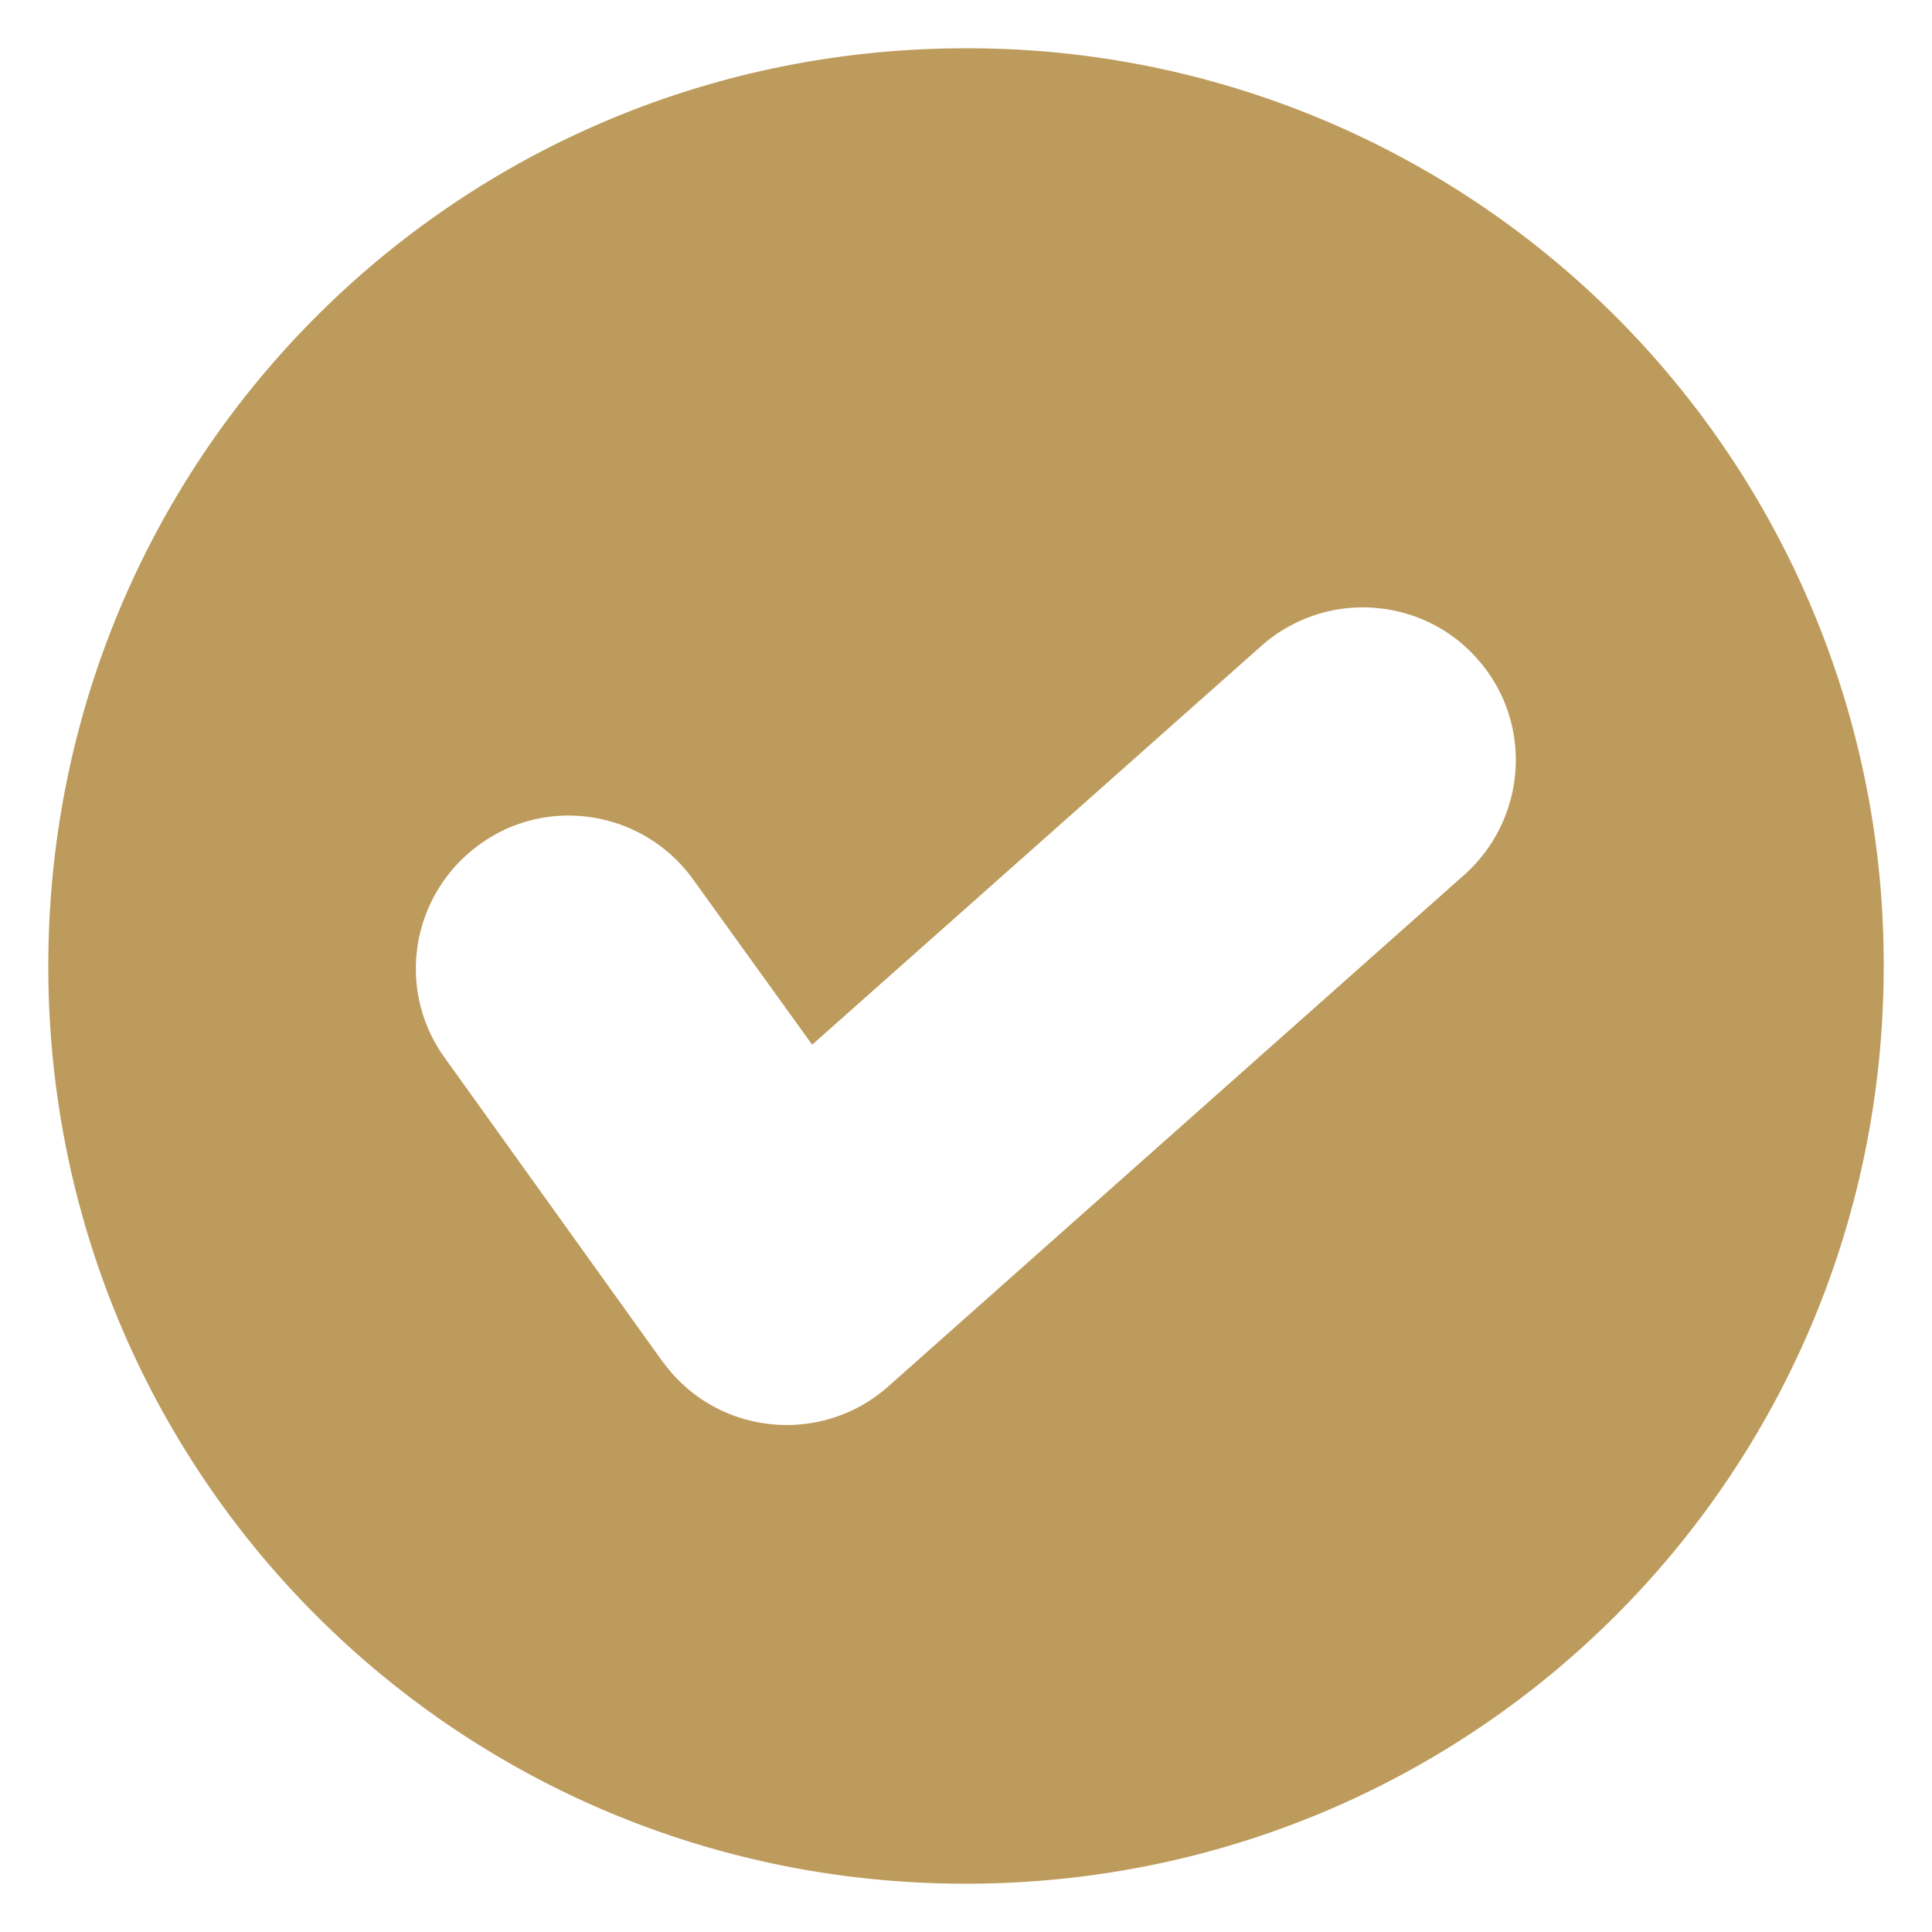
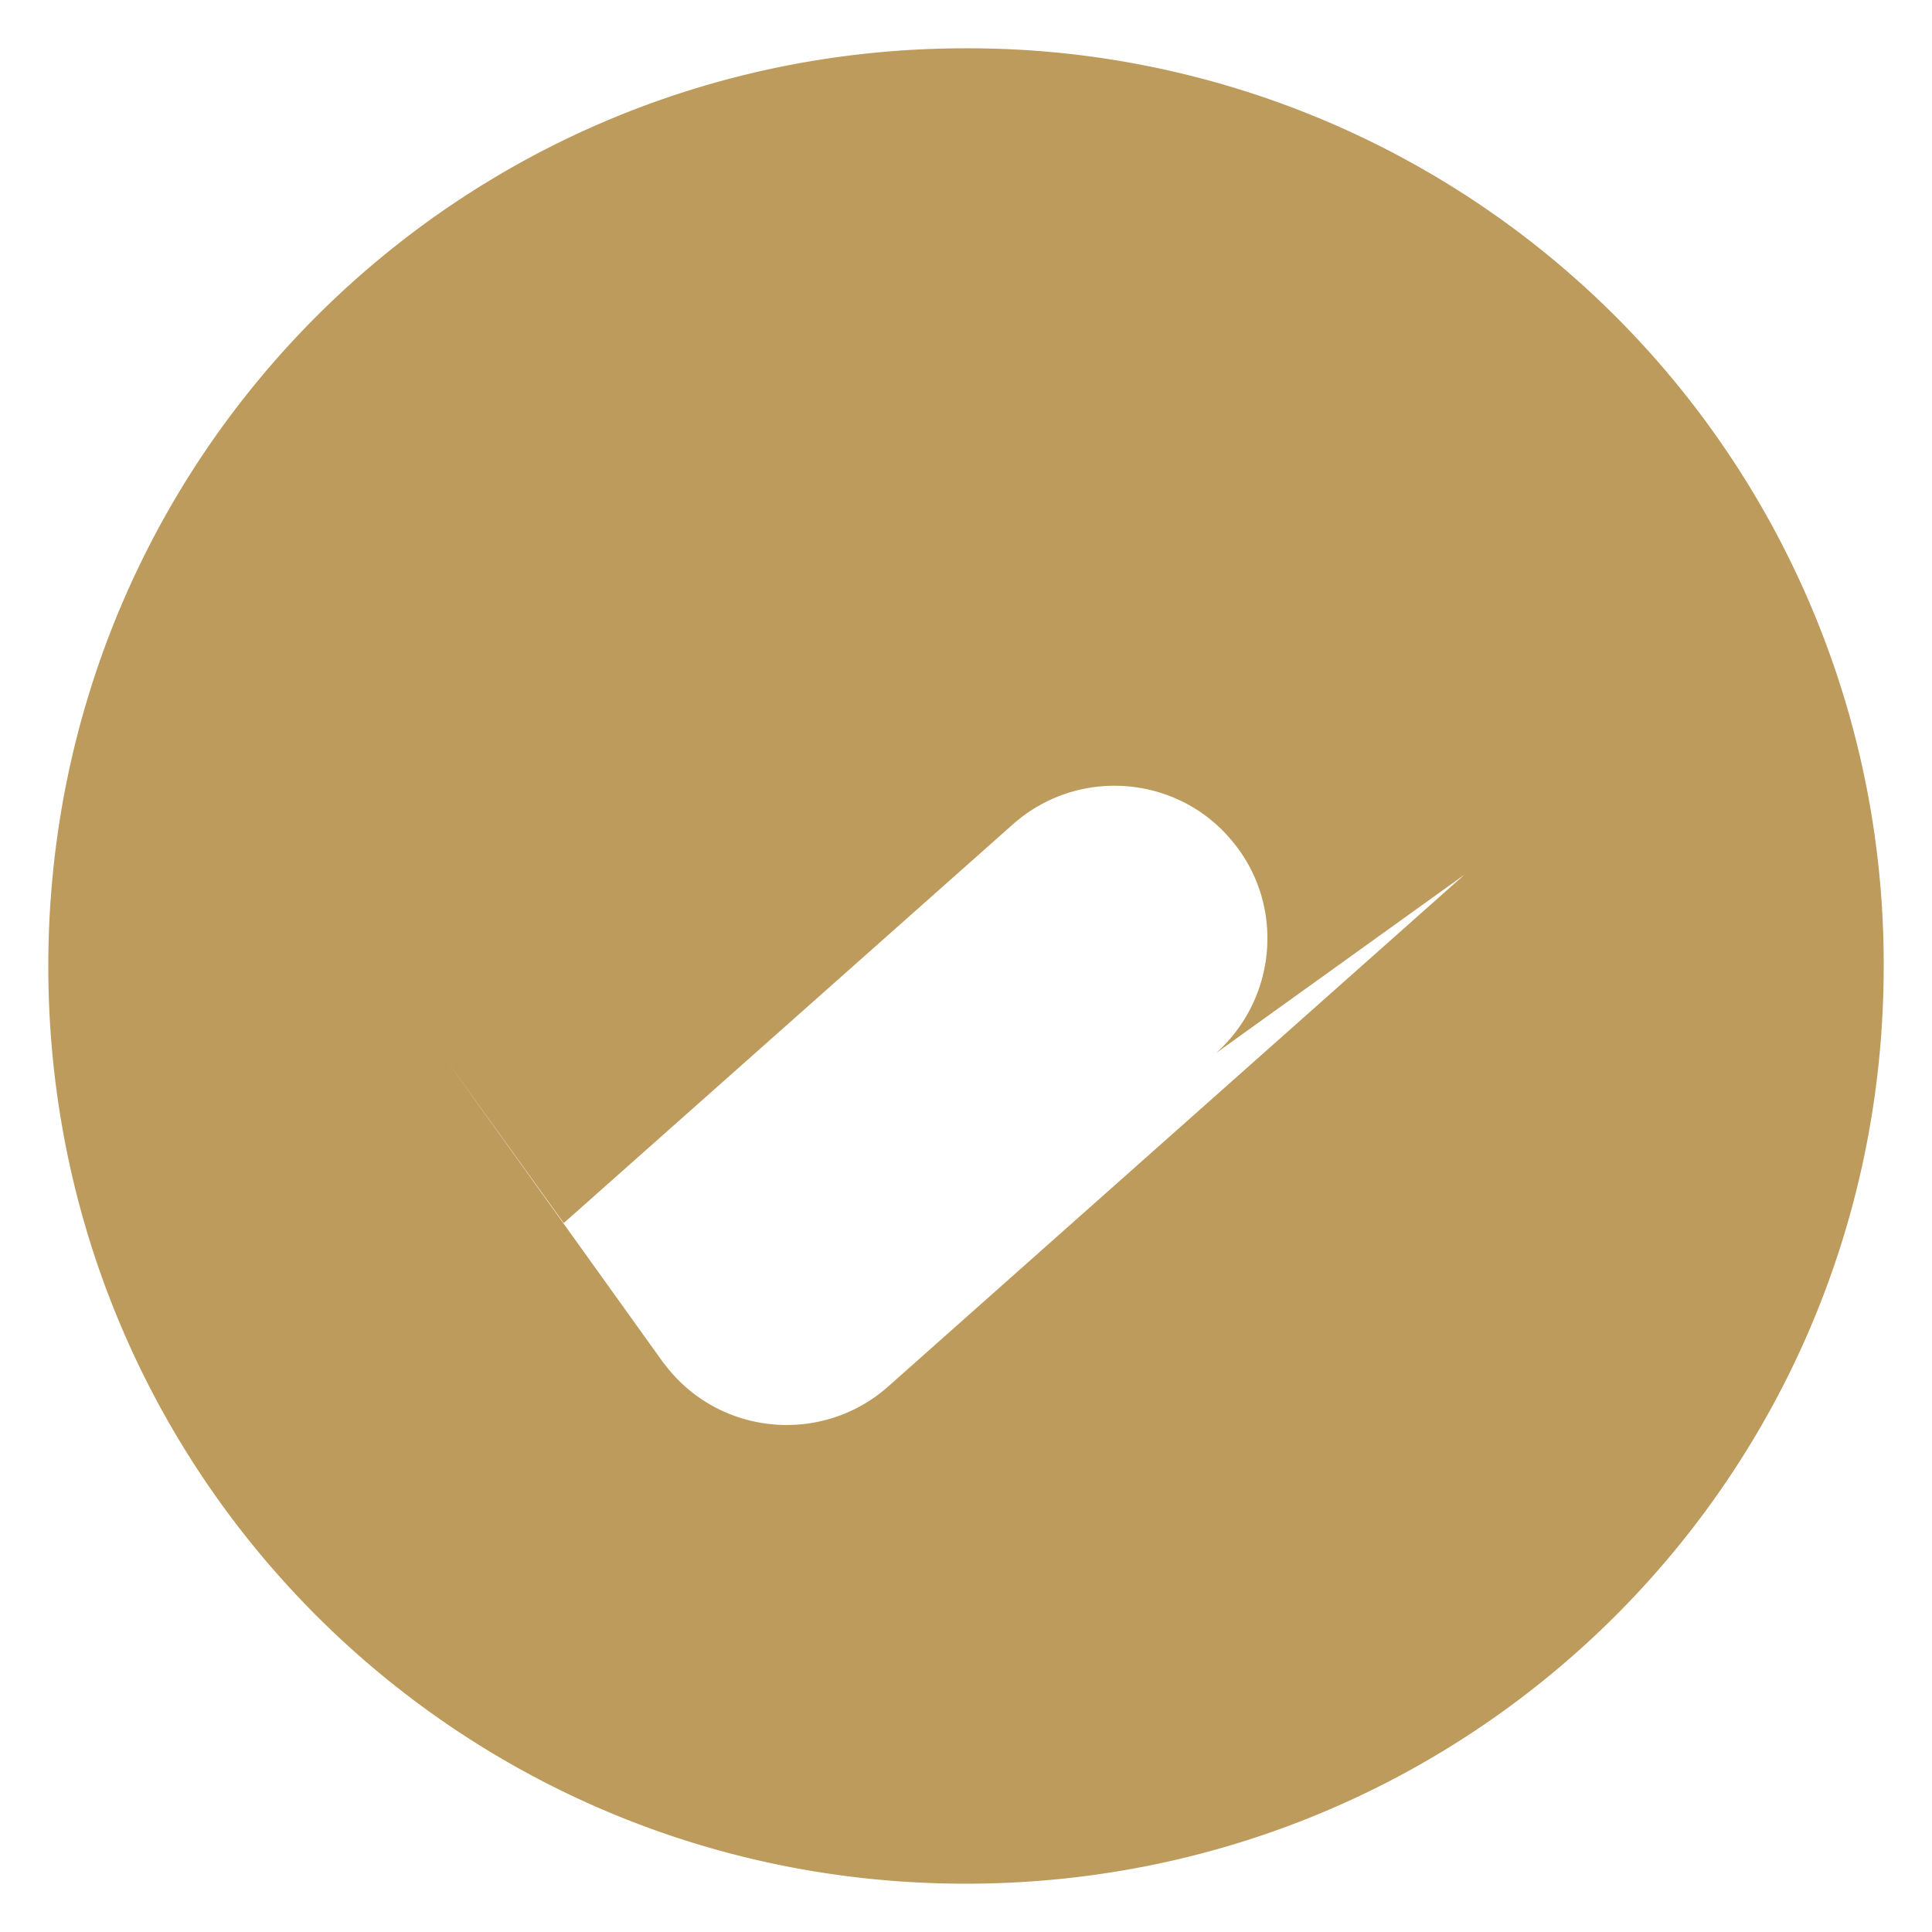
<svg xmlns="http://www.w3.org/2000/svg" width="512" height="512" x="0" y="0" viewBox="0 0 100 100" style="enable-background:new 0 0 512 512" xml:space="preserve" class="">
  <g>
-     <path fill-rule="evenodd" d="M49.988 2.5C23.67 2.5 2.5 23.67 2.5 50.012 2.5 76.33 23.67 97.5 49.988 97.5 76.33 97.5 97.5 76.33 97.5 50.012A47.383 47.383 0 0 0 49.988 2.5zm25.81 42.775L45.976 71.762c-3.263 2.9-8.289 2.61-11.189-.676-.17-.194-.339-.411-.508-.629L23.018 54.75c-2.562-3.553-1.74-8.483 1.812-11.044 3.528-2.562 8.483-1.74 11.045 1.812l6.162 8.555 23.248-20.638a7.894 7.894 0 0 1 5.728-1.982c2.078.12 4.06 1.063 5.437 2.634 2.925 3.263 2.61 8.265-.652 11.19z" clip-rule="evenodd" fill="#bd9b5c" opacity="1" data-original="#000000" class="" />
+     <path fill-rule="evenodd" d="M49.988 2.5C23.67 2.5 2.5 23.67 2.5 50.012 2.5 76.33 23.67 97.5 49.988 97.5 76.33 97.5 97.5 76.33 97.5 50.012A47.383 47.383 0 0 0 49.988 2.5zm25.81 42.775L45.976 71.762c-3.263 2.9-8.289 2.61-11.189-.676-.17-.194-.339-.411-.508-.629L23.018 54.75l6.162 8.555 23.248-20.638a7.894 7.894 0 0 1 5.728-1.982c2.078.12 4.06 1.063 5.437 2.634 2.925 3.263 2.61 8.265-.652 11.19z" clip-rule="evenodd" fill="#bd9b5c" opacity="1" data-original="#000000" class="" />
  </g>
</svg>